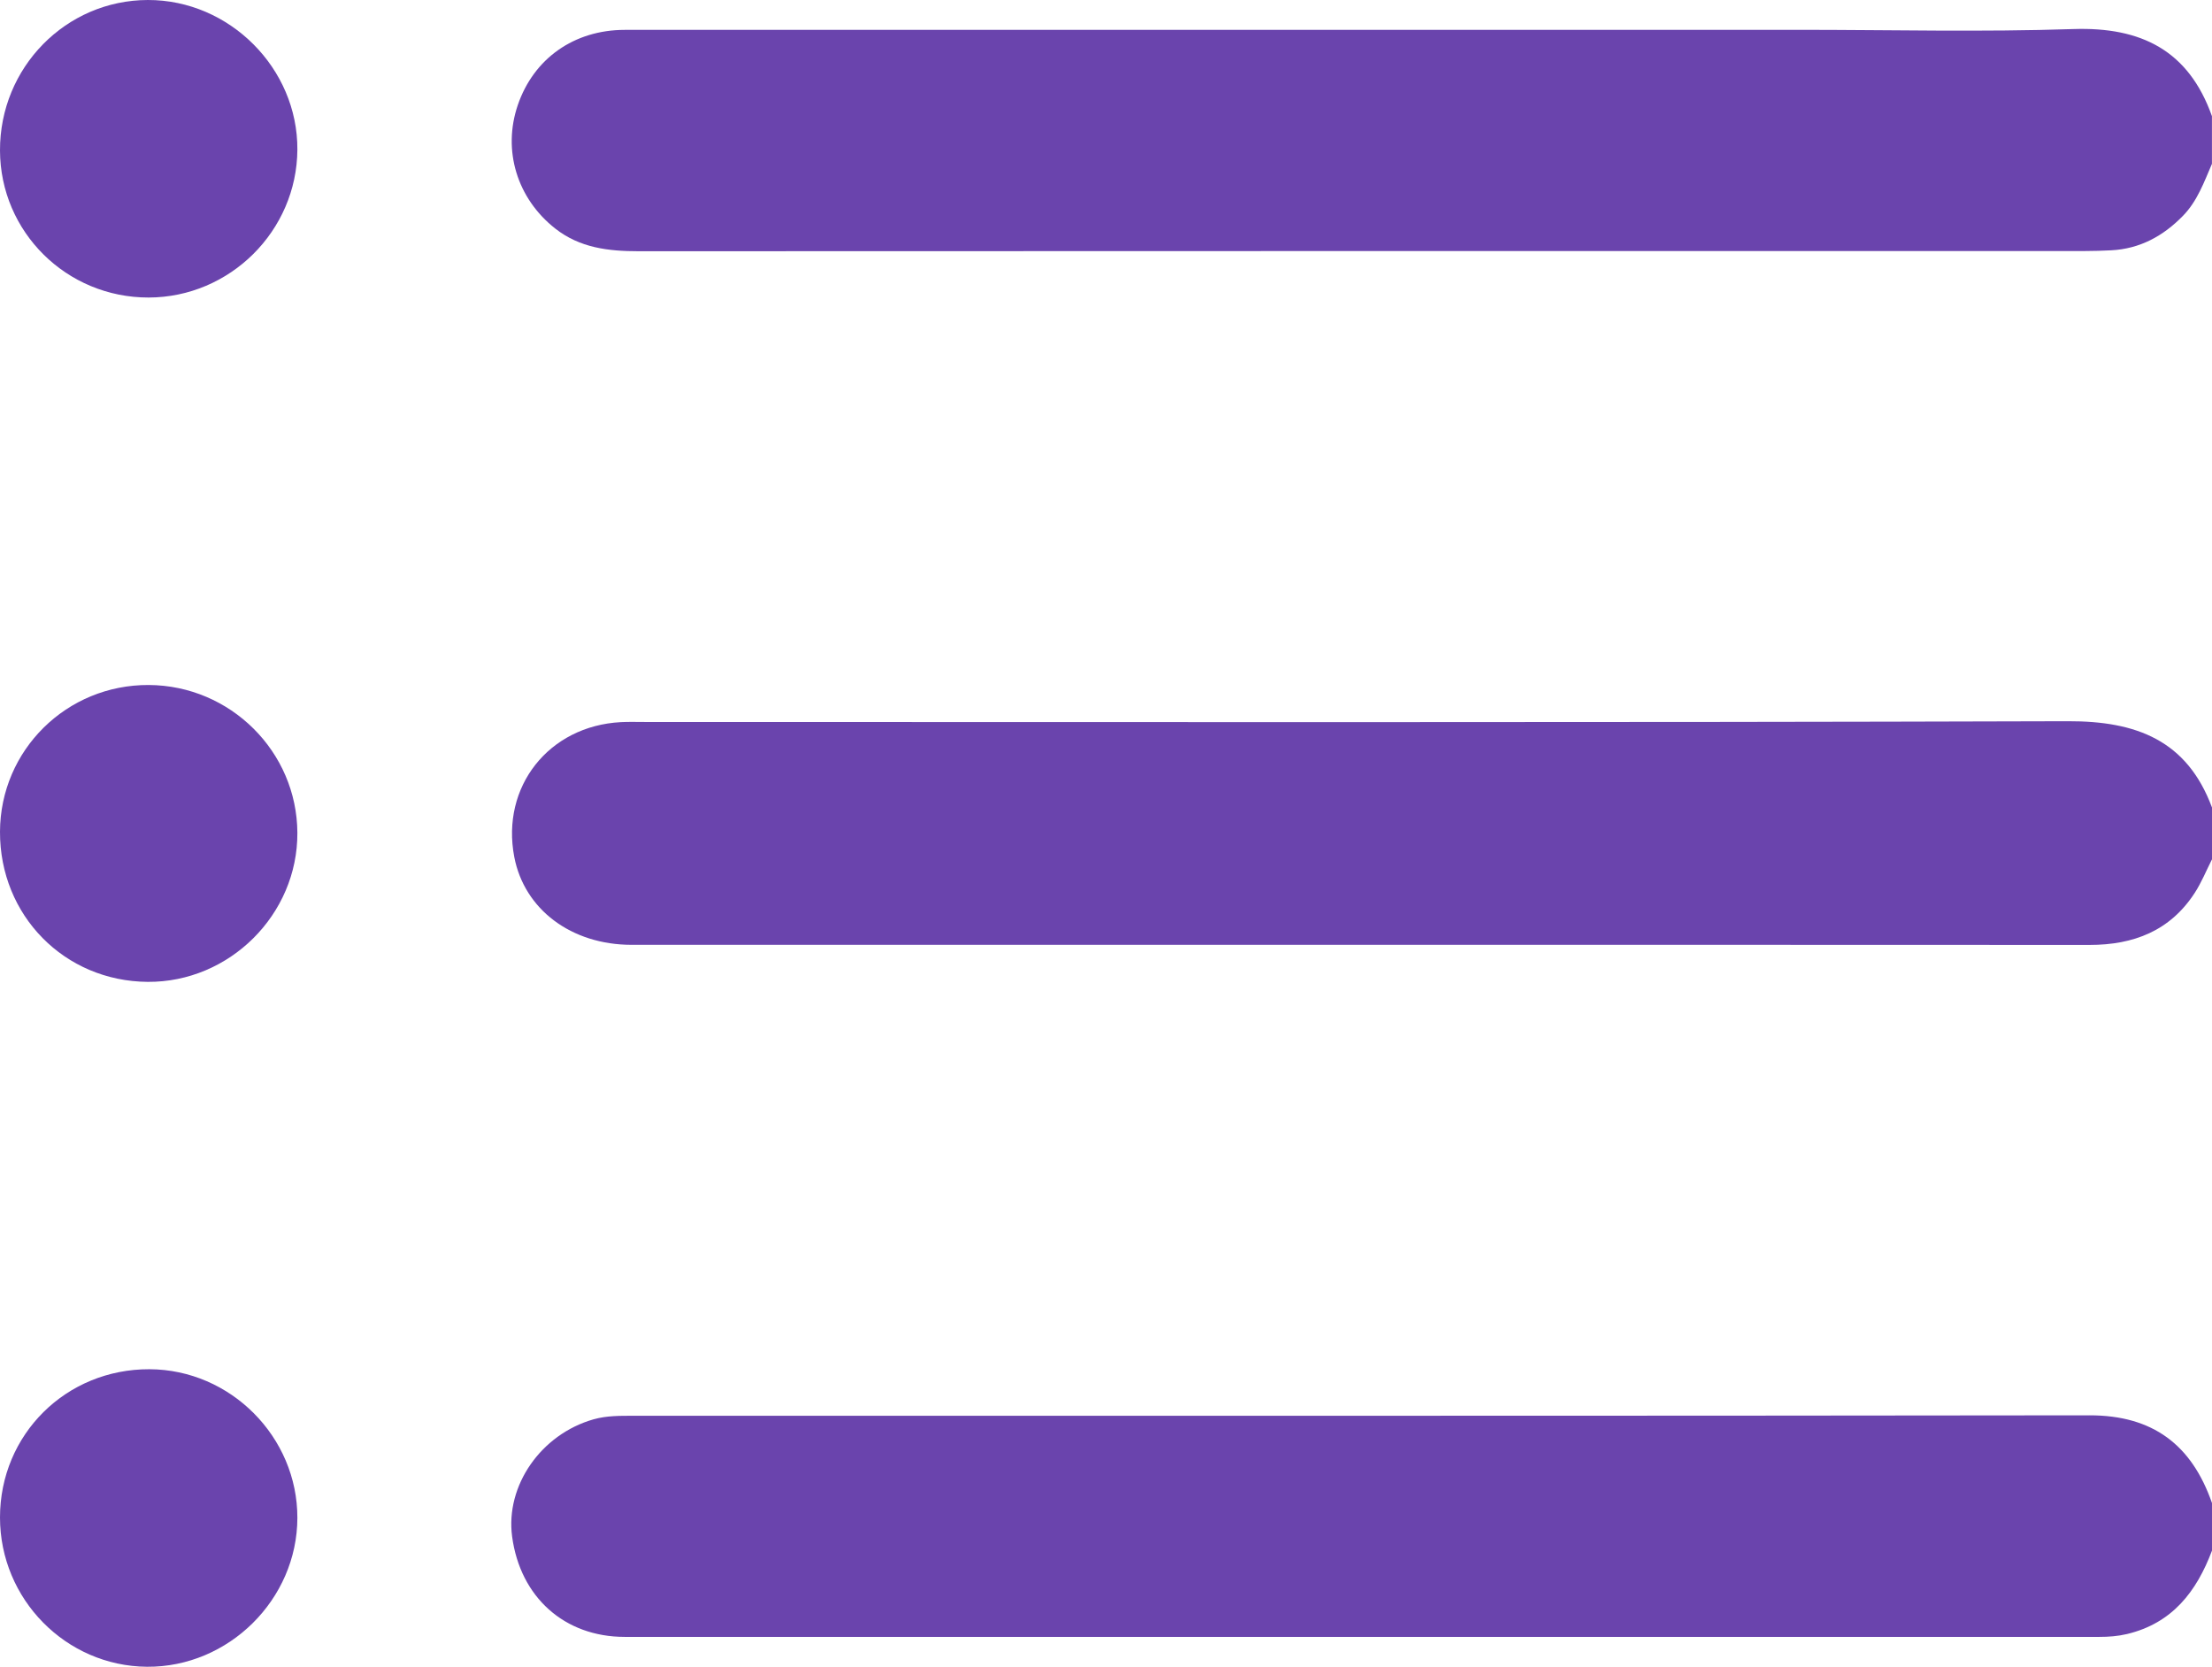
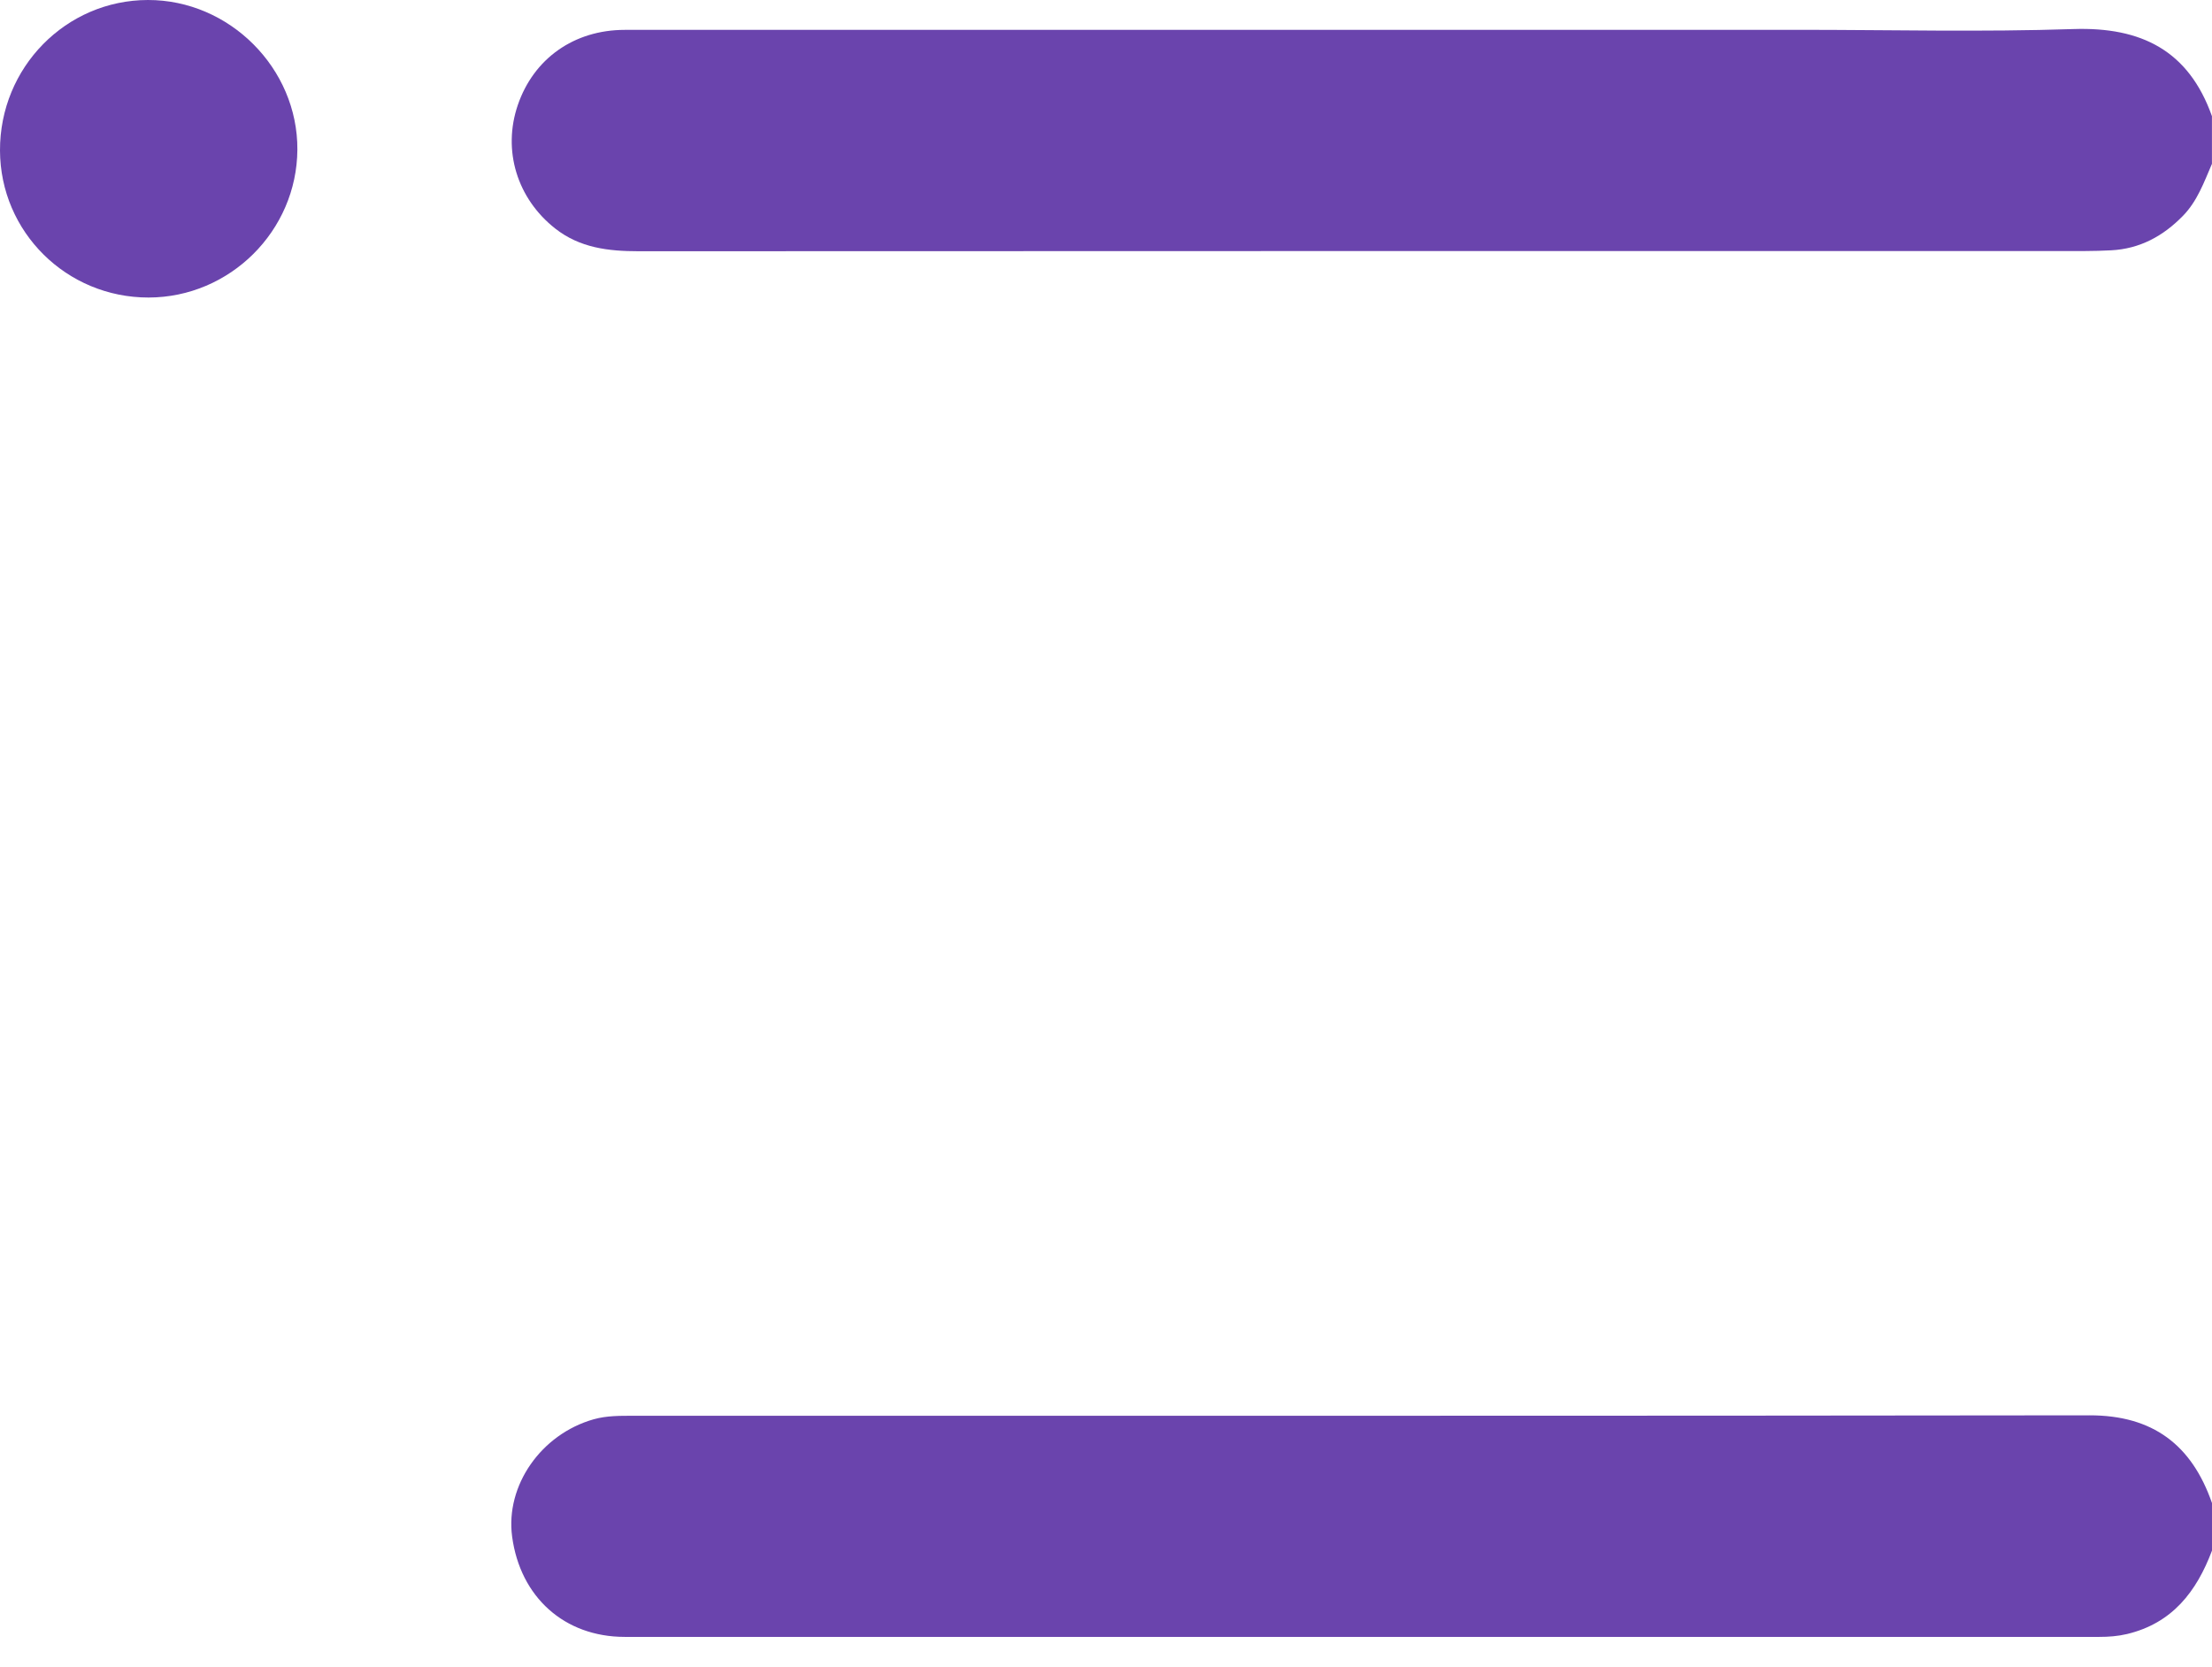
<svg xmlns="http://www.w3.org/2000/svg" id="Ebene_2" data-name="Ebene 2" viewBox="0 0 432.4 325.81">
  <defs>
    <style>
      .cls-1 {
        fill: #6a44ad;
      }
    </style>
  </defs>
  <g id="Ebene_2-2" data-name="Ebene 2">
    <g>
-       <path class="cls-1" d="m432.4,167.97c-1.12,2.21-2.05,4.53-3.39,6.59-4.82,7.41-11.94,10.15-20.54,10.15-57.7-.04-115.4-.02-173.11-.02-37.3,0-74.59.01-111.89,0-11.8,0-20.98-6.93-22.94-17.18-2.63-13.73,6.74-25.6,20.83-26.35,1.54-.08,3.1-.03,4.64-.03,92.75,0,185.49.13,278.24-.15,13.37-.04,23.27,3.72,28.16,16.87v10.13Z" />
      <path class="cls-1" d="m432.4,32c-1.55,3.59-2.86,7.3-5.67,10.18-3.87,3.97-8.44,6.47-14.07,6.75-1.68.08-3.37.14-5.06.14-94.26,0-188.51,0-282.77.04-5.9,0-11.48-.65-16.3-4.44-7.46-5.87-10.34-15.28-7.31-24.14,3.1-9.07,10.98-14.68,20.9-14.69,76.53-.02,153.06-.01,229.59-.01,17.87,0,35.75.45,53.59-.15,13.3-.44,22.54,4.21,27.09,17.03v9.29Z" />
      <path class="cls-1" d="m432.4,303.1c-3.01,8-7.75,14.19-16.6,16.31-1.82.43-3.6.56-5.42.56-96.09,0-192.17.02-288.26,0-11.79,0-20.42-7.78-22.01-19.6-1.34-9.98,5.65-20.01,15.92-22.93,2.62-.74,5.29-.69,7.95-.69,94.82-.02,189.64.04,284.46-.09,12.42-.02,20.01,5.8,23.96,17.15v9.29Z" />
      <path class="cls-1" d="m29.05,58.16C13.02,58.18.05,45.35,0,29.42-.05,13.19,12.88.03,28.91,0c15.95-.03,29.32,13.36,29.22,29.26-.1,15.87-13.18,28.87-29.08,28.9Z" />
-       <path class="cls-1" d="m0,296.63c0-16.23,12.92-29.04,29.22-28.98,15.84.06,28.94,13.23,28.91,29.06-.03,15.94-13.45,29.22-29.4,29.1C12.88,325.68,0,312.6,0,296.63Z" />
-       <path class="cls-1" d="m0,162.59c.05-15.96,13.03-28.77,29.07-28.69,15.96.08,28.98,13.02,29.06,28.89.08,15.97-13.26,29.25-29.26,29.14C12.6,191.81-.05,178.95,0,162.59Z" />
    </g>
  </g>
</svg>